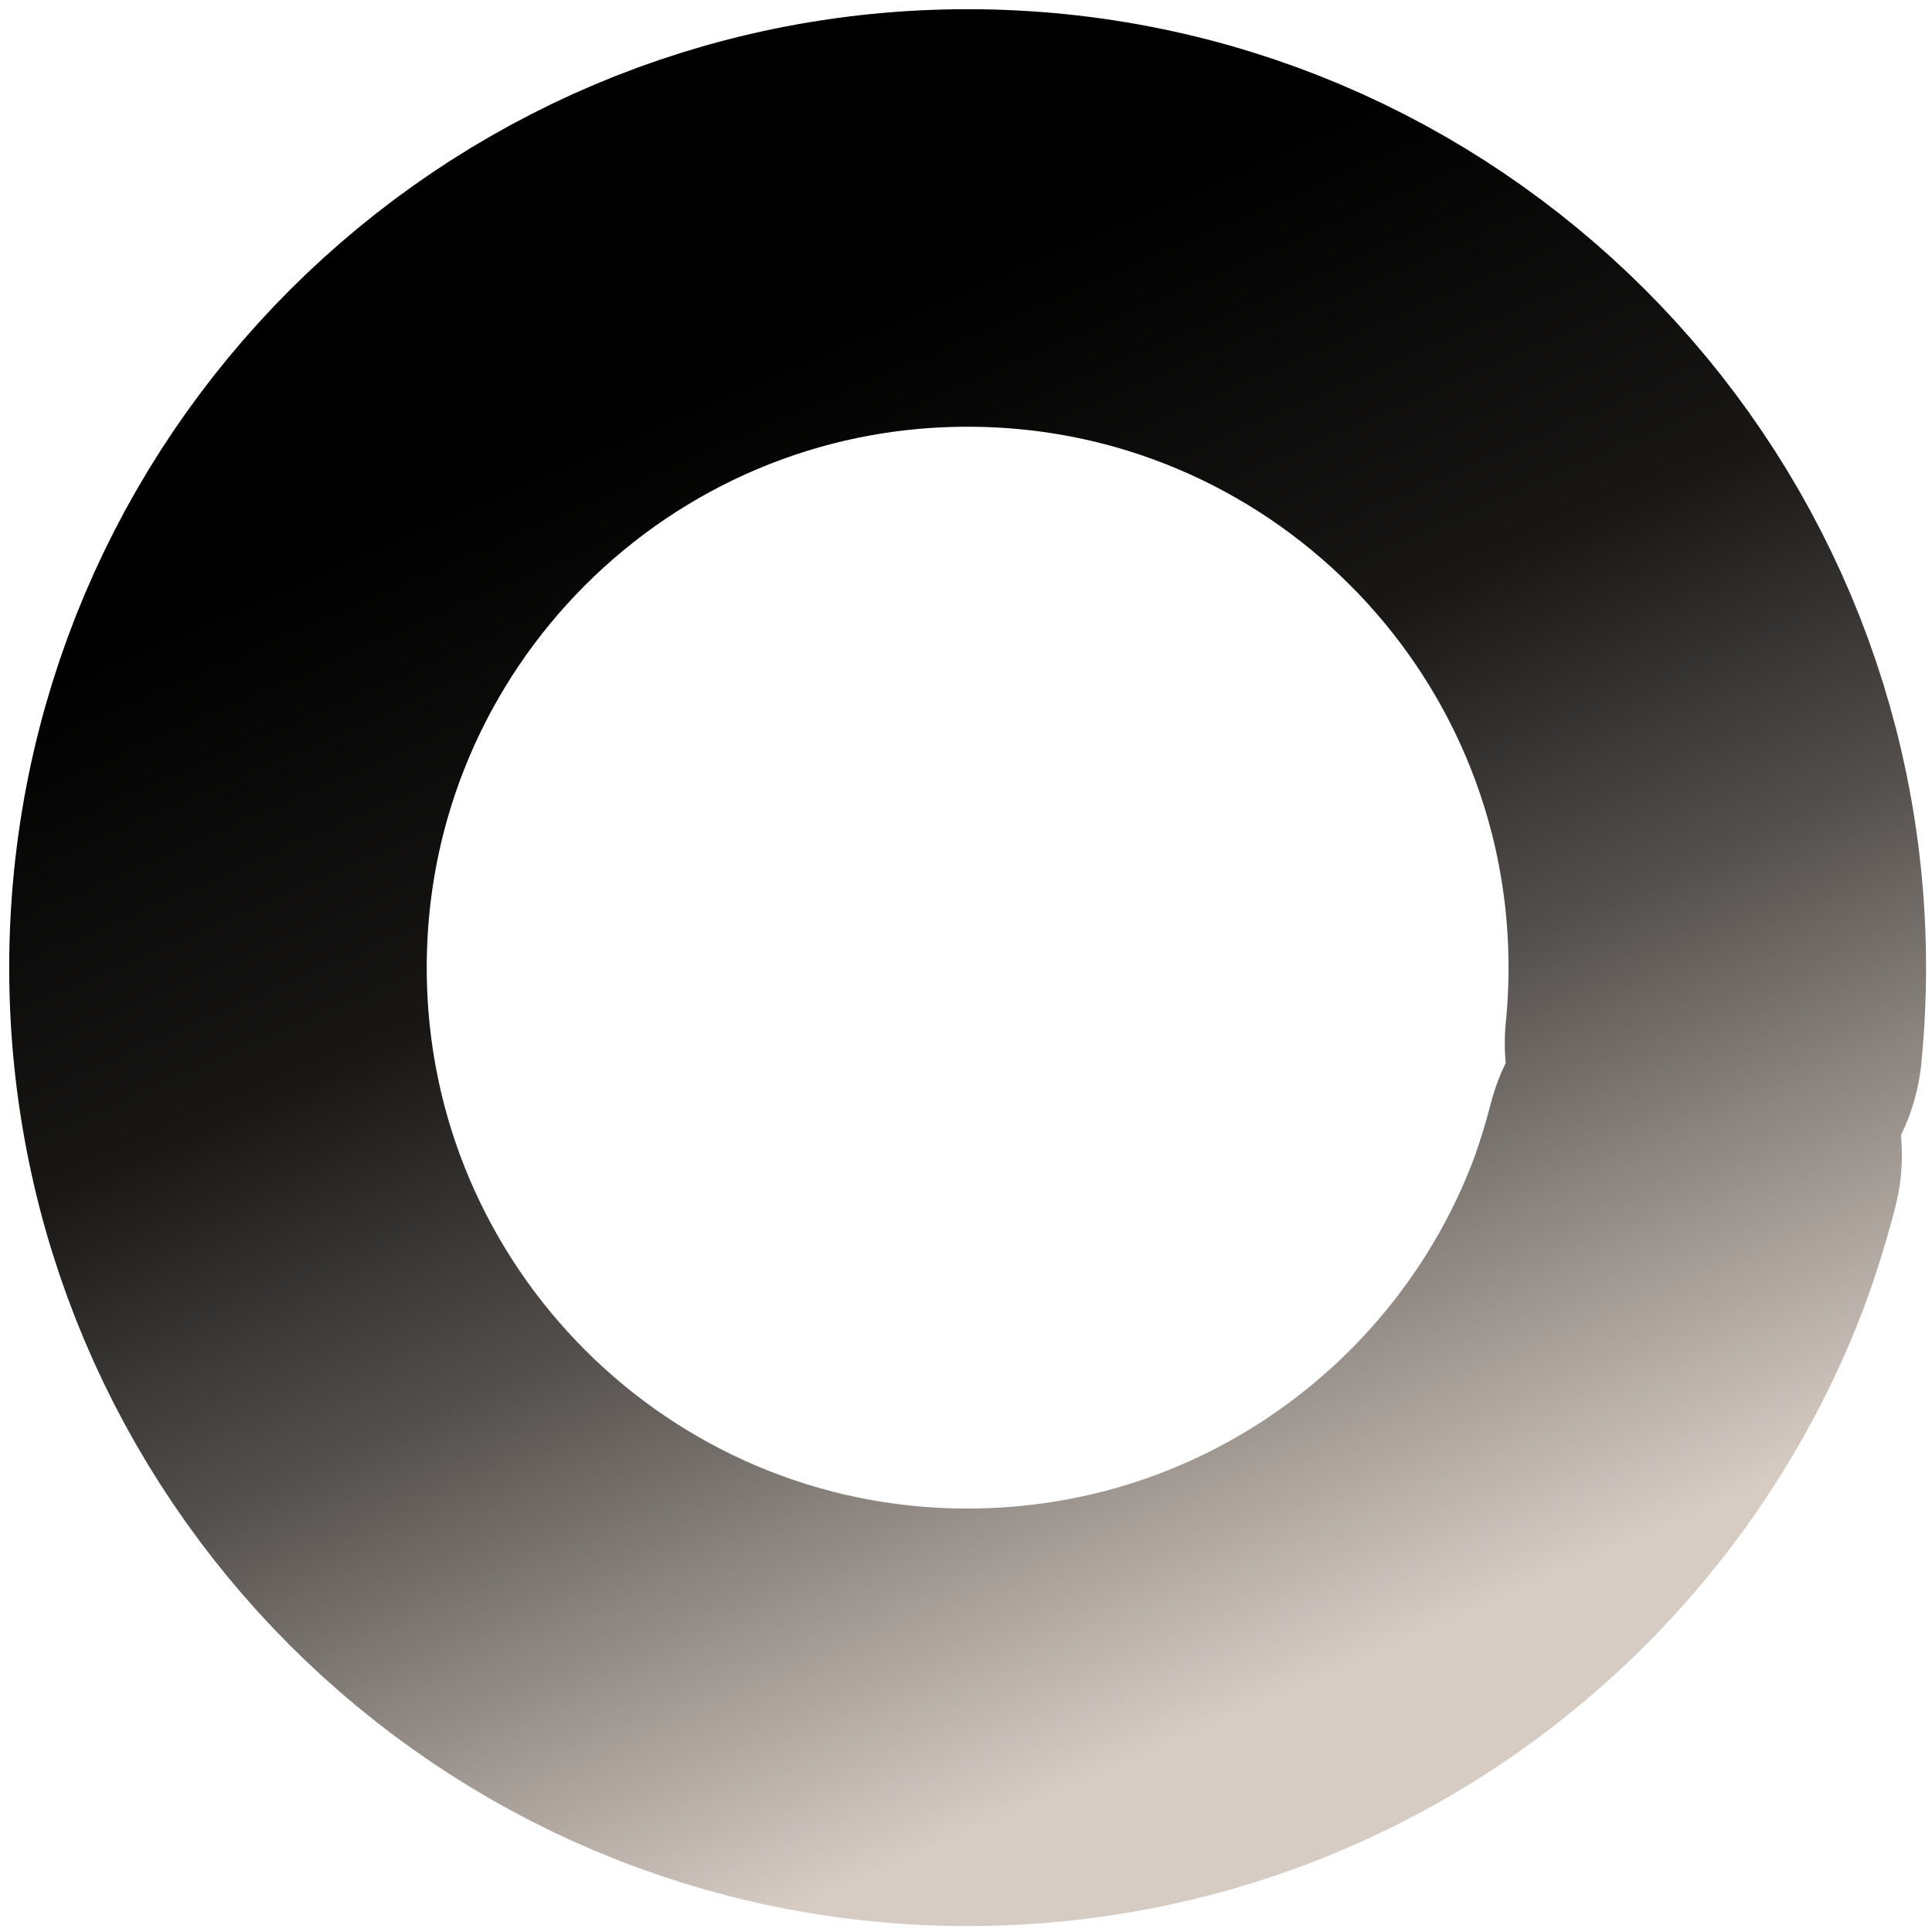
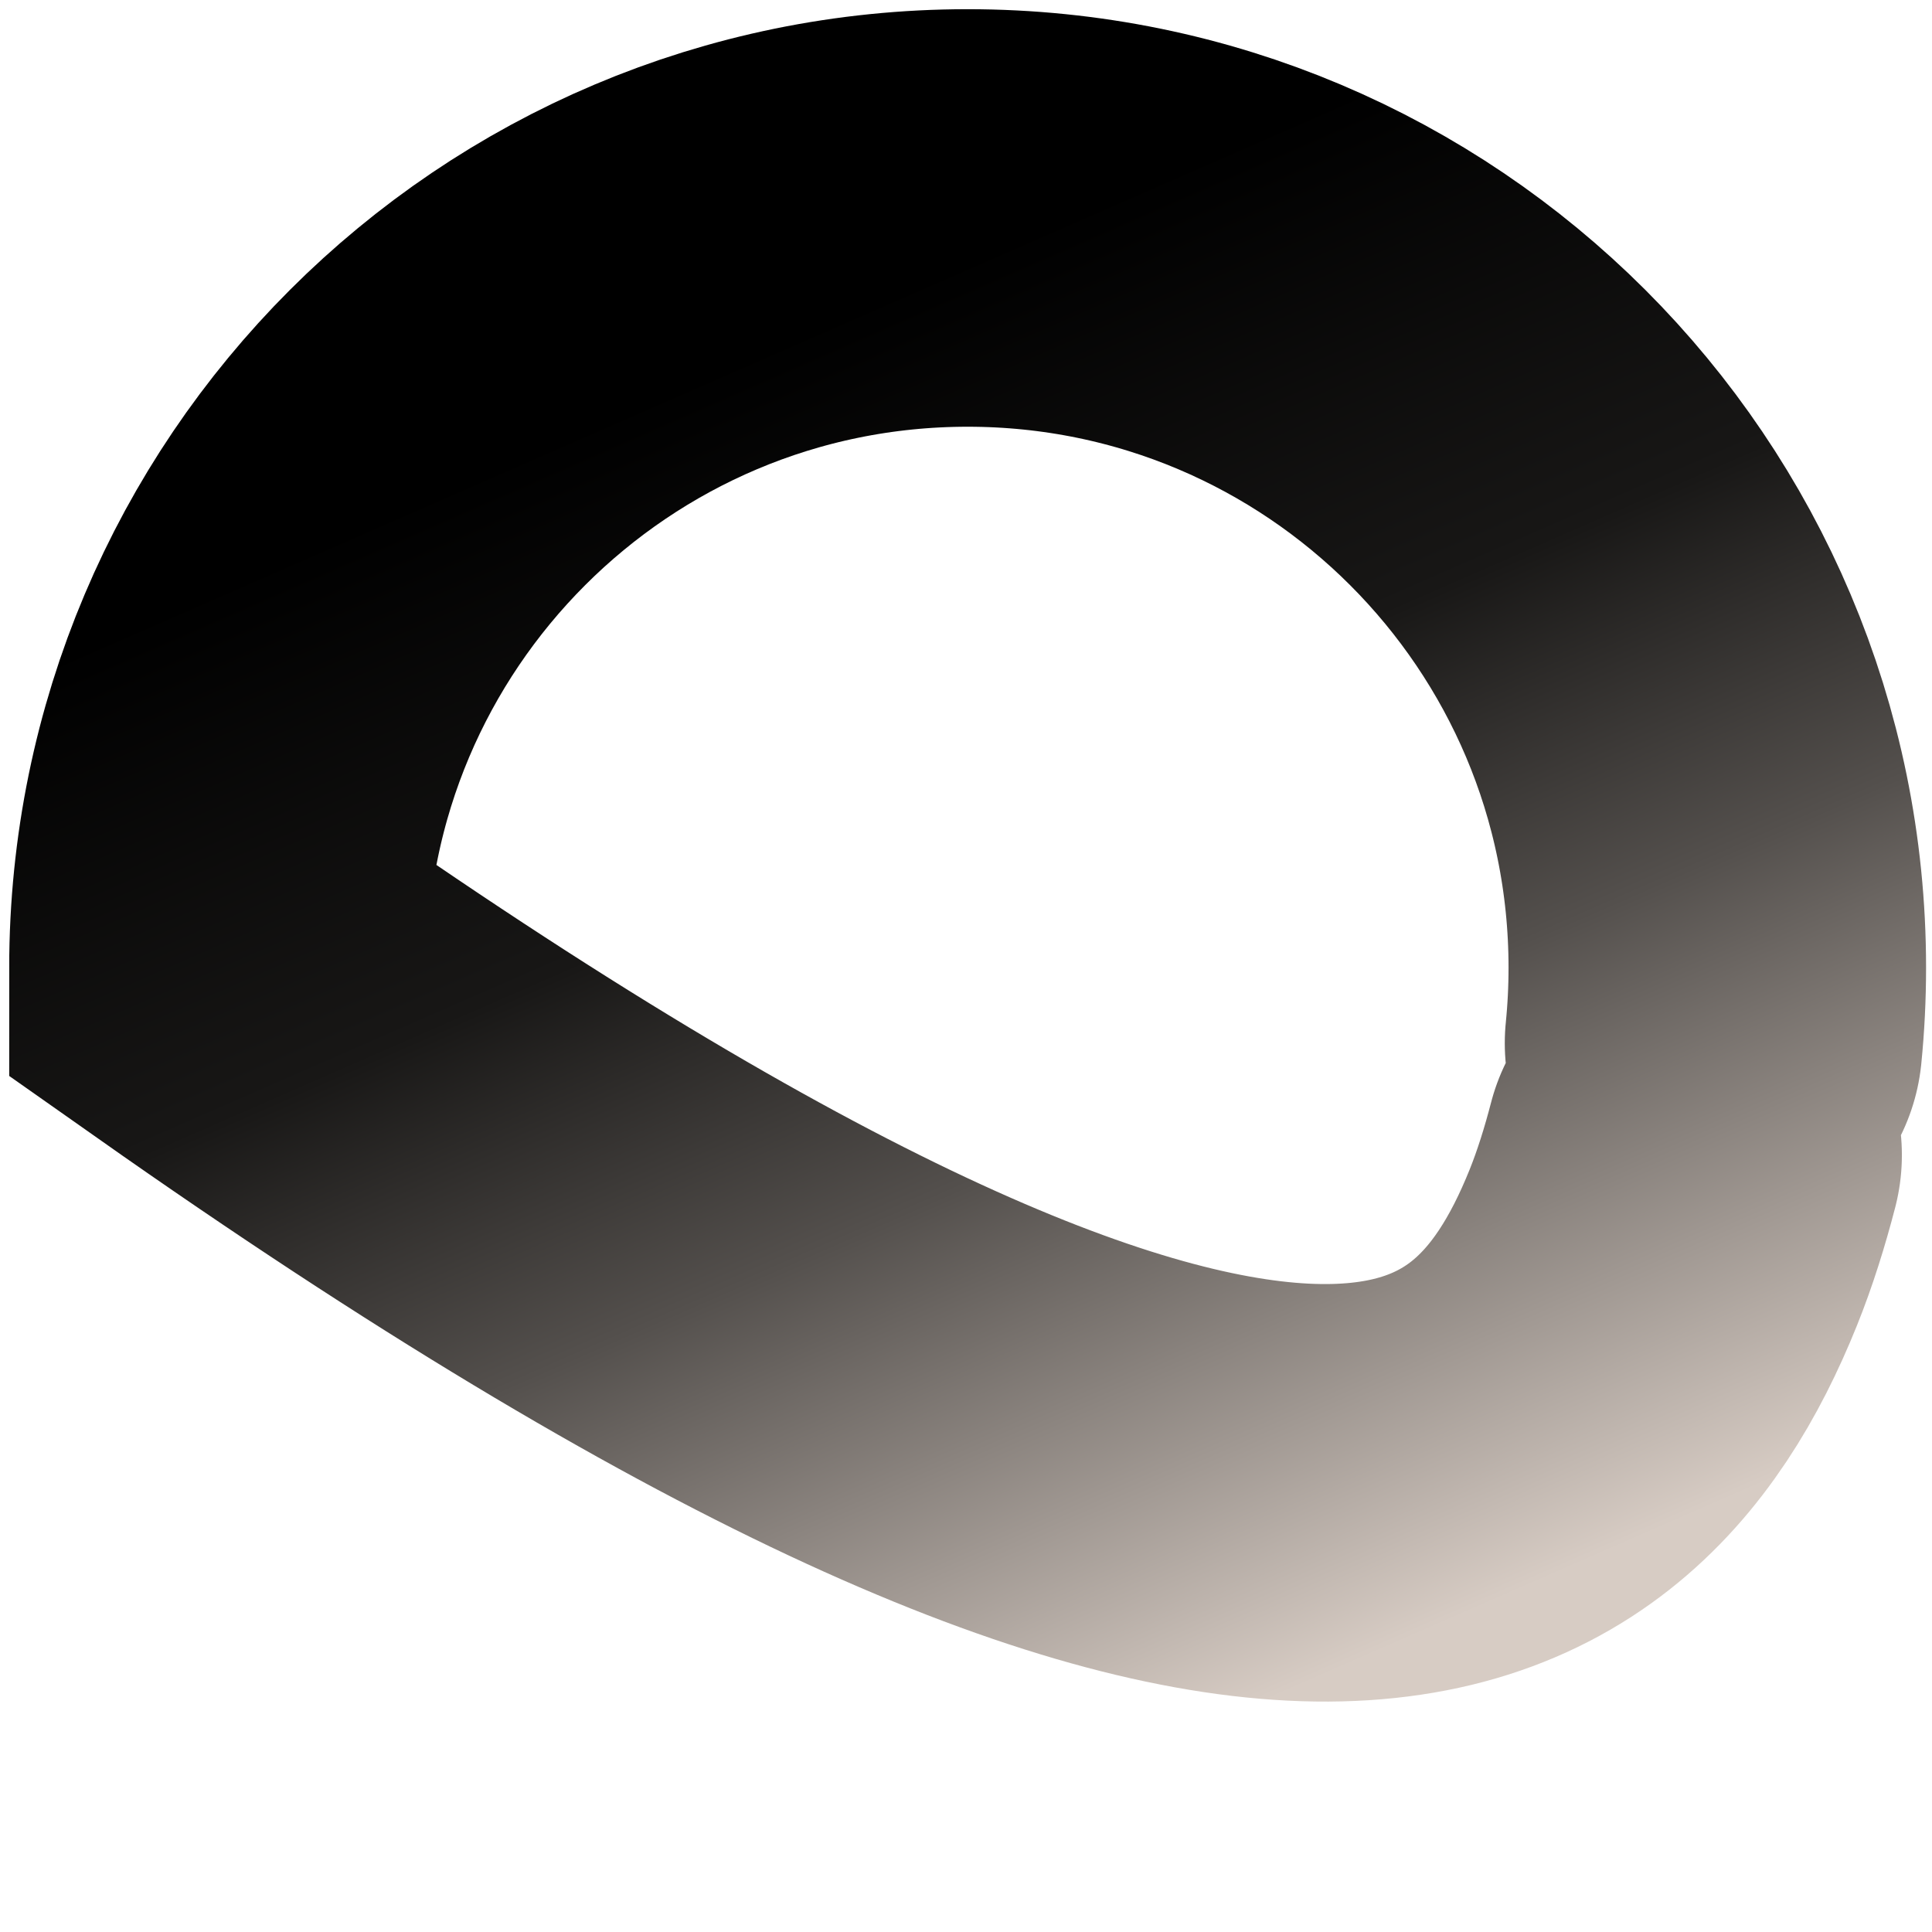
<svg xmlns="http://www.w3.org/2000/svg" fill="none" height="100%" overflow="visible" preserveAspectRatio="none" style="display: block;" viewBox="0 0 195 195" width="100%">
  <g filter="url(#filter0_n_0_395)" id="Ellipse 28">
-     <path d="M172.951 105.286C173.202 102.78 173.33 100.237 173.33 97.665C173.33 55.876 139.454 22 97.665 22C55.876 22 22 55.876 22 97.665C22 139.454 55.876 173.33 97.665 173.33C129.445 173.33 156.65 153.737 167.857 125.971C169.066 122.977 170.067 119.751 170.889 116.581" stroke="url(#paint0_linear_0_395)" stroke-linecap="round" stroke-width="42.142" />
+     <path d="M172.951 105.286C173.202 102.78 173.33 100.237 173.33 97.665C173.33 55.876 139.454 22 97.665 22C55.876 22 22 55.876 22 97.665C129.445 173.33 156.65 153.737 167.857 125.971C169.066 122.977 170.067 119.751 170.889 116.581" stroke="url(#paint0_linear_0_395)" stroke-linecap="round" stroke-width="42.142" />
  </g>
  <defs>
    <filter color-interpolation-filters="sRGB" filterUnits="userSpaceOnUse" height="193.473" id="filter0_n_0_395" width="193.473" x="0.929" y="0.929">
      <feFlood flood-opacity="0" result="BackgroundImageFix" />
      <feBlend in="SourceGraphic" in2="BackgroundImageFix" mode="normal" result="shape" />
      <feTurbulence baseFrequency="8.293 8.293" numOctaves="3" result="noise" seed="2935" stitchTiles="stitch" type="fractalNoise" />
      <feColorMatrix in="noise" result="alphaNoise" type="luminanceToAlpha" />
      <feComponentTransfer in="alphaNoise" result="coloredNoise1">
        <feFuncA tableValues="0 0 0 0 1 1 1 1 1 1 1 1 1 1 1 1 1 1 1 1 1 1 1 1 1 1 1 1 1 1 1 1 1 1 1 1 1 1 1 1 1 1 1 1 1 0 0 0 0 0 0 0 0 0 0 0 0 0 0 0 0 0 0 0 0 0 0 0 0 0 0 0 0 0 0 0 0 0 0 0 0 0 0 0 0 0 0 0 0 0 0 0 0 0 0 0 0 0 0 0" type="discrete" />
      </feComponentTransfer>
      <feComposite in="coloredNoise1" in2="shape" operator="in" result="noise1Clipped" />
      <feFlood flood-color="rgba(0, 0, 0, 0.25)" result="color1Flood" />
      <feComposite in="color1Flood" in2="noise1Clipped" operator="in" result="color1" />
      <feMerge result="effect1_noise_0_395">
        <feMergeNode in="shape" />
        <feMergeNode in="color1" />
      </feMerge>
    </filter>
    <linearGradient gradientUnits="userSpaceOnUse" id="paint0_linear_0_395" x1="65.733" x2="124.044" y1="40.048" y2="173.33">
      <stop />
      <stop offset="0.339" stop-color="#181716" />
      <stop offset="0.589" stop-color="#54504D" />
      <stop offset="1" stop-color="#D7CCC4" />
    </linearGradient>
  </defs>
</svg>